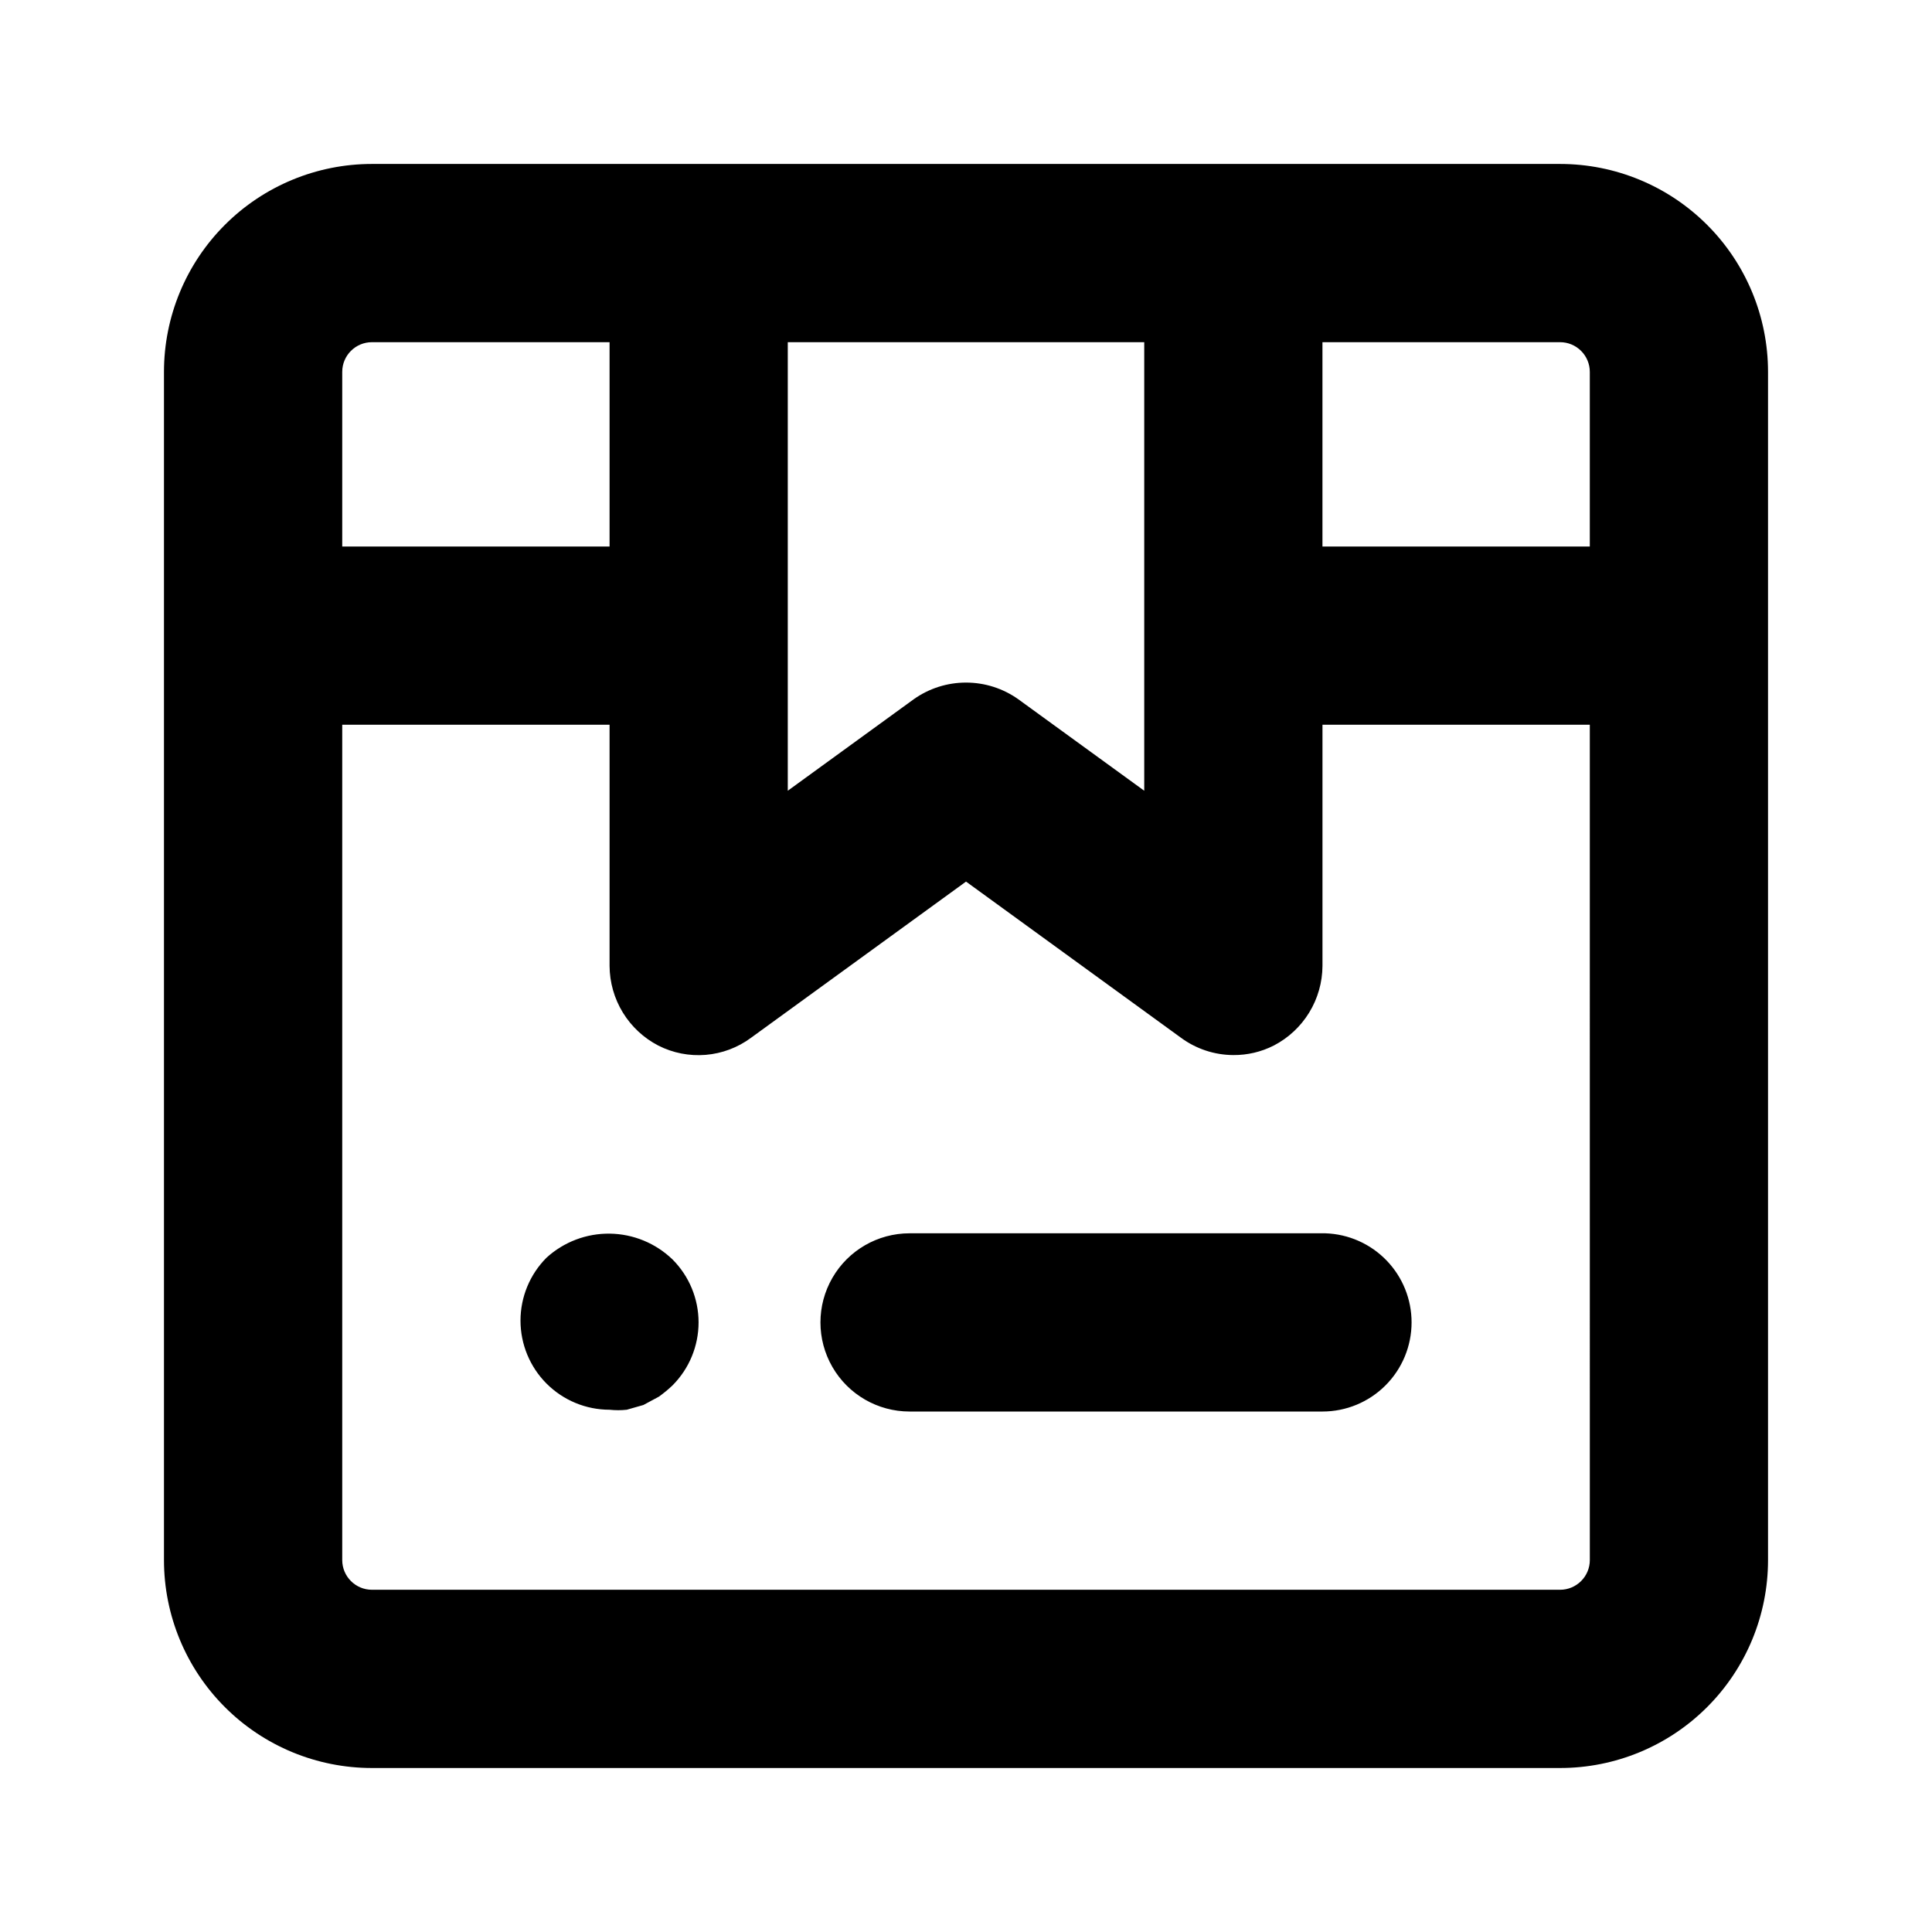
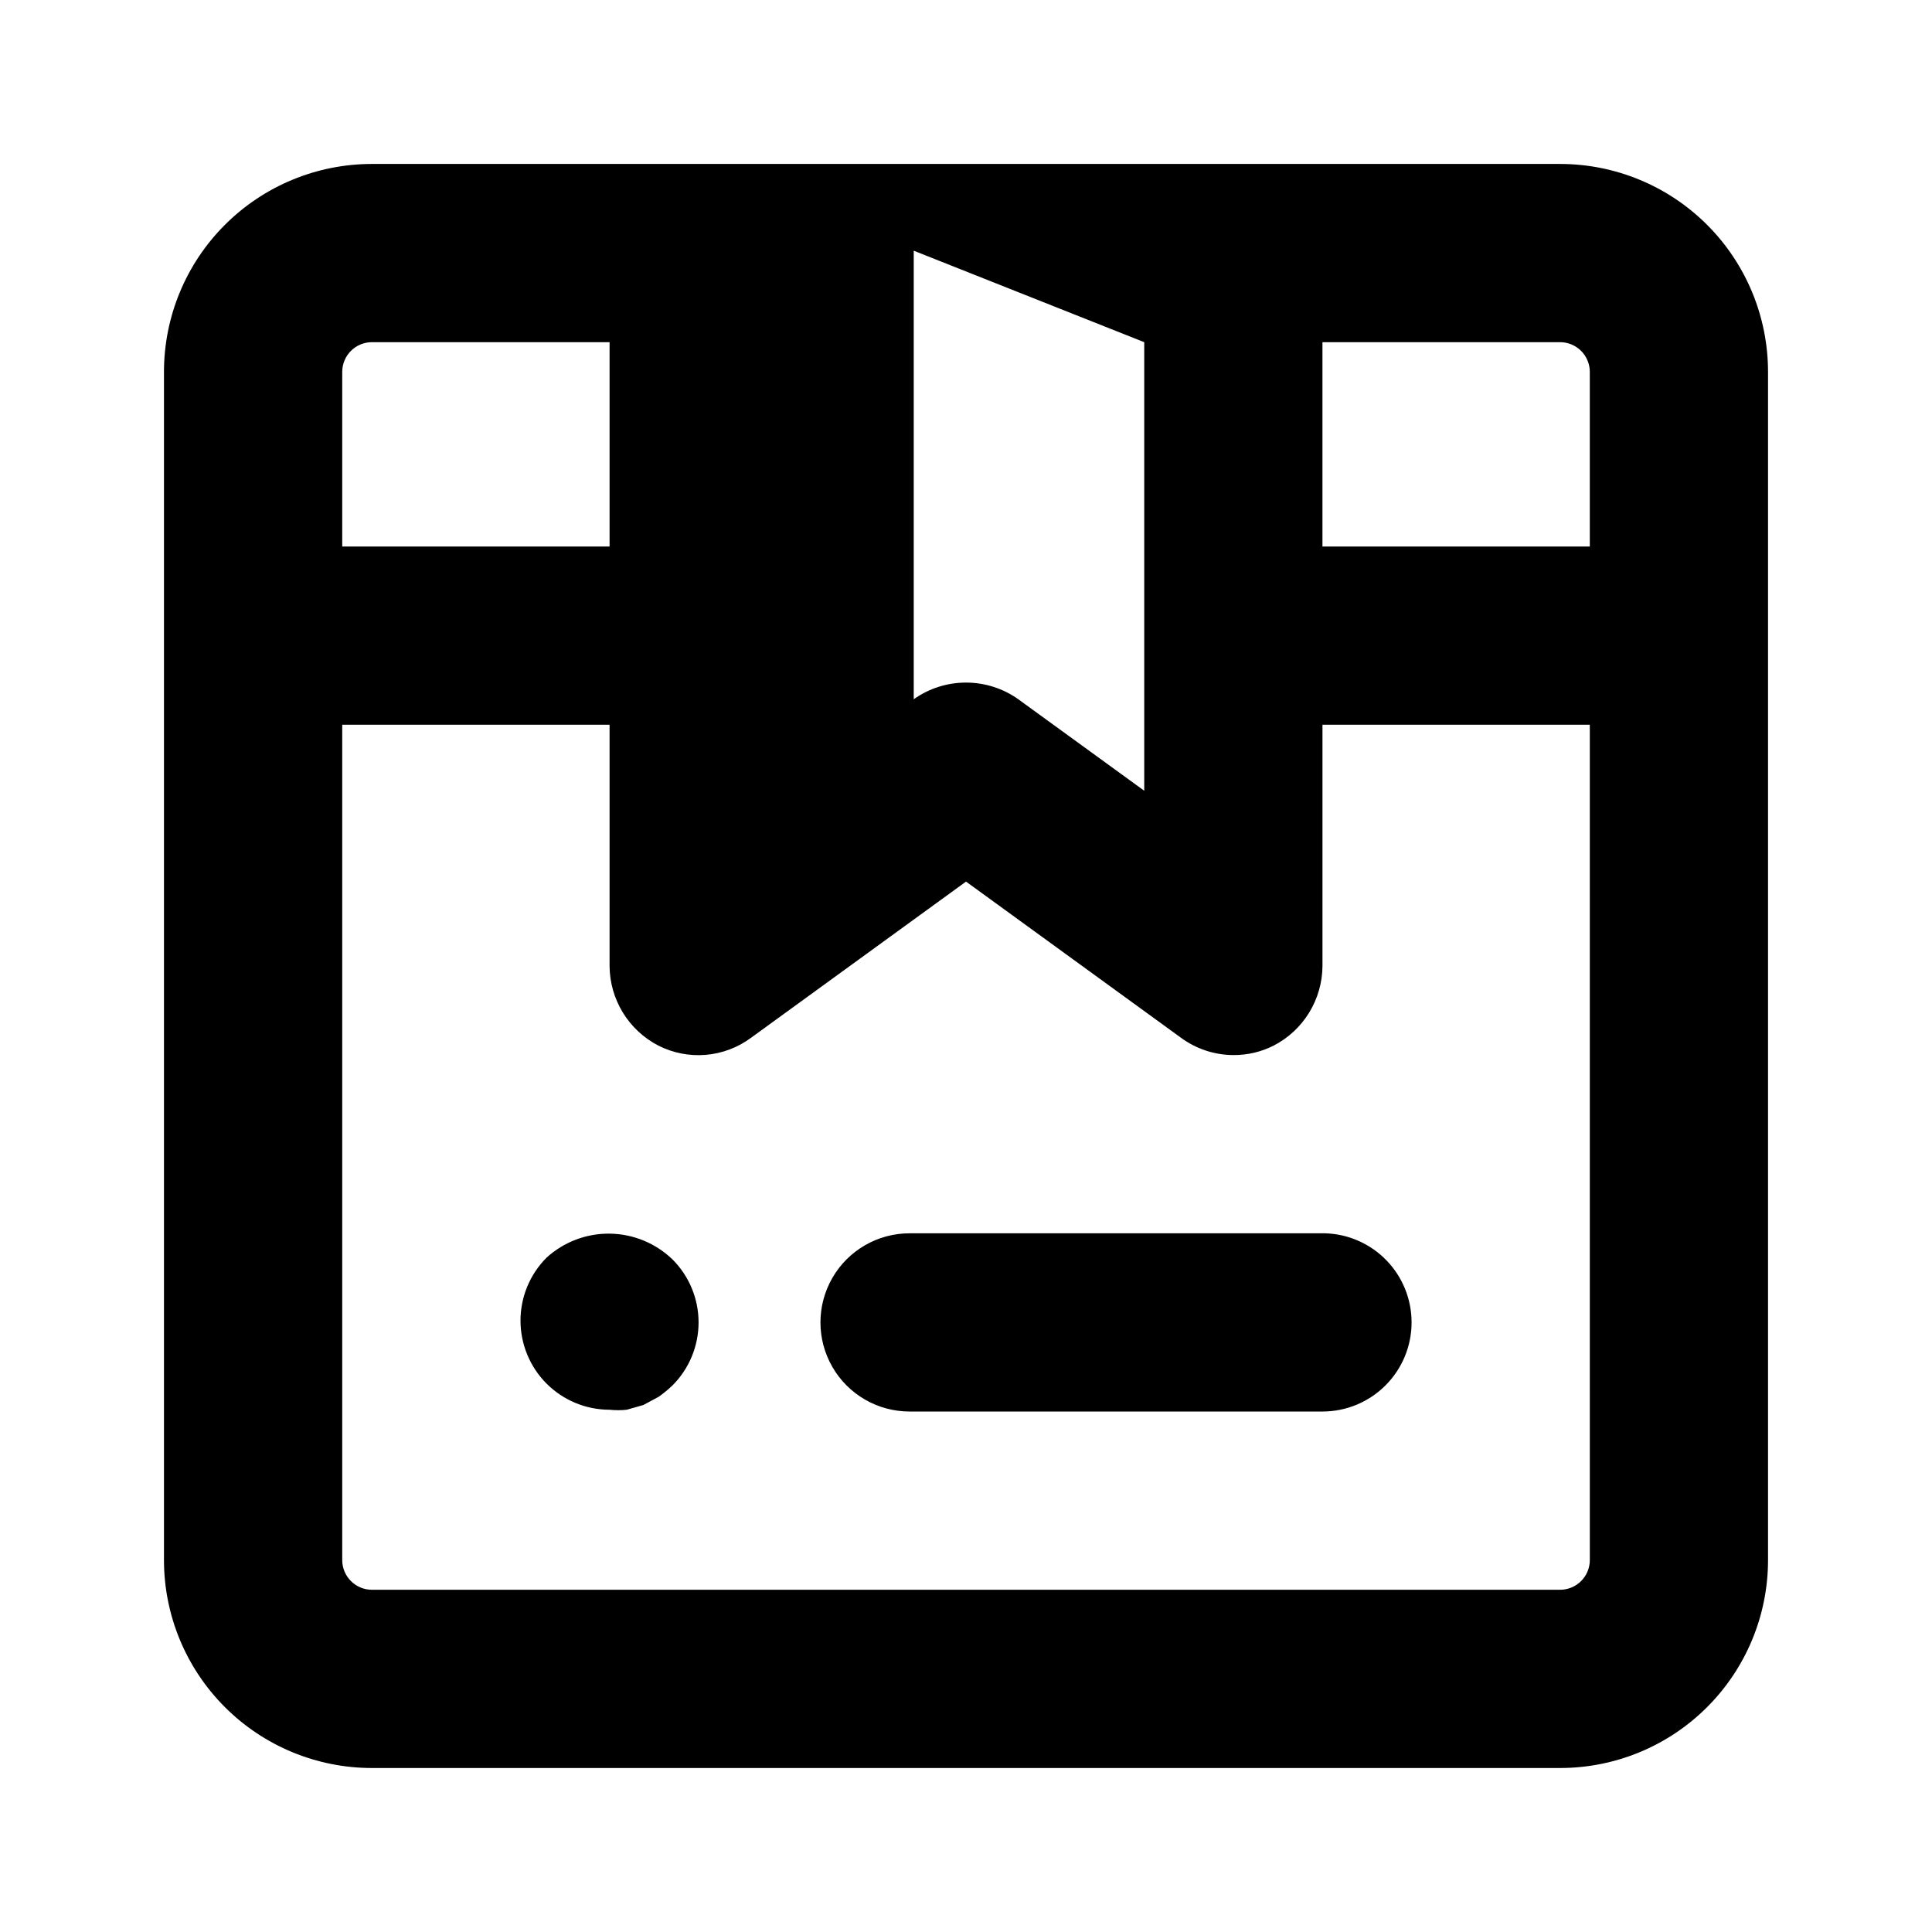
<svg xmlns="http://www.w3.org/2000/svg" fill="#000000" width="800px" height="800px" version="1.1" viewBox="144 144 512 512">
-   <path d="m557.44 187.45h-314.88c-14.613 0-28.633 5.805-38.965 16.141-10.336 10.332-16.141 24.352-16.141 38.965v314.88c0 14.617 5.805 28.633 16.141 38.965 10.332 10.336 24.352 16.141 38.965 16.141h314.88c14.617 0 28.633-5.805 38.965-16.141 10.336-10.332 16.141-24.348 16.141-38.965v-314.88c0-14.613-5.805-28.633-16.141-38.965-10.332-10.336-24.348-16.141-38.965-16.141zm7.875 55.105v46.285h-70.852v-54.156h62.977c2.09 0 4.09 0.828 5.566 2.305 1.477 1.477 2.309 3.477 2.309 5.566zm-118.08-7.871v118.87l-33.379-24.246c-4.047-2.875-8.887-4.418-13.852-4.418s-9.809 1.543-13.855 4.418l-33.379 24.246v-118.87zm-204.67 0h62.977v54.156h-70.848v-46.285c0-4.348 3.523-7.871 7.871-7.871zm314.88 330.62h-314.88c-4.348 0-7.871-3.527-7.871-7.875v-221.36h70.848v63.922c0.027 4.356 1.242 8.625 3.516 12.344 2.277 3.719 5.523 6.746 9.395 8.75 3.879 1.973 8.23 2.824 12.57 2.465 4.336-0.363 8.488-1.922 11.988-4.512l56.996-41.406 56.992 41.406c4.019 2.949 8.871 4.547 13.855 4.566 3.719 0.027 7.387-0.836 10.703-2.519 3.871-2.004 7.117-5.031 9.395-8.75 2.273-3.719 3.492-7.988 3.516-12.344v-63.922h70.848l0.004 221.36c0 2.09-0.832 4.09-2.309 5.566-1.477 1.477-3.477 2.309-5.566 2.309zm-39.363-70.852c0 6.266-2.488 12.273-6.918 16.699-4.426 4.43-10.434 6.918-16.699 6.918h-109.42c-8.438 0-16.234-4.5-20.453-11.809-4.219-7.305-4.219-16.309 0-23.613 4.219-7.309 12.016-11.809 20.453-11.809h110.21c6.125 0.203 11.934 2.781 16.191 7.188 4.262 4.406 6.641 10.297 6.637 16.426zm-195.86-16.688c4.422 4.43 6.906 10.43 6.906 16.688 0 6.262-2.484 12.262-6.906 16.691-1.133 1.082-2.344 2.078-3.621 2.992l-4.094 2.203-4.41 1.258h0.004c-1.52 0.164-3.051 0.164-4.566 0-6.262-0.004-12.262-2.496-16.688-6.922-4.422-4.43-6.906-10.43-6.91-16.691 0-6.258 2.484-12.262 6.906-16.691 4.586-4.176 10.586-6.449 16.785-6.363 6.199 0.09 12.133 2.531 16.594 6.836z" />
+   <path d="m557.44 187.45h-314.88c-14.613 0-28.633 5.805-38.965 16.141-10.336 10.332-16.141 24.352-16.141 38.965v314.88c0 14.617 5.805 28.633 16.141 38.965 10.332 10.336 24.352 16.141 38.965 16.141h314.88c14.617 0 28.633-5.805 38.965-16.141 10.336-10.332 16.141-24.348 16.141-38.965v-314.88c0-14.613-5.805-28.633-16.141-38.965-10.332-10.336-24.348-16.141-38.965-16.141zm7.875 55.105v46.285h-70.852v-54.156h62.977c2.09 0 4.09 0.828 5.566 2.305 1.477 1.477 2.309 3.477 2.309 5.566zm-118.08-7.871v118.87l-33.379-24.246c-4.047-2.875-8.887-4.418-13.852-4.418s-9.809 1.543-13.855 4.418v-118.87zm-204.67 0h62.977v54.156h-70.848v-46.285c0-4.348 3.523-7.871 7.871-7.871zm314.88 330.62h-314.88c-4.348 0-7.871-3.527-7.871-7.875v-221.36h70.848v63.922c0.027 4.356 1.242 8.625 3.516 12.344 2.277 3.719 5.523 6.746 9.395 8.75 3.879 1.973 8.23 2.824 12.57 2.465 4.336-0.363 8.488-1.922 11.988-4.512l56.996-41.406 56.992 41.406c4.019 2.949 8.871 4.547 13.855 4.566 3.719 0.027 7.387-0.836 10.703-2.519 3.871-2.004 7.117-5.031 9.395-8.75 2.273-3.719 3.492-7.988 3.516-12.344v-63.922h70.848l0.004 221.36c0 2.09-0.832 4.09-2.309 5.566-1.477 1.477-3.477 2.309-5.566 2.309zm-39.363-70.852c0 6.266-2.488 12.273-6.918 16.699-4.426 4.43-10.434 6.918-16.699 6.918h-109.42c-8.438 0-16.234-4.5-20.453-11.809-4.219-7.305-4.219-16.309 0-23.613 4.219-7.309 12.016-11.809 20.453-11.809h110.21c6.125 0.203 11.934 2.781 16.191 7.188 4.262 4.406 6.641 10.297 6.637 16.426zm-195.86-16.688c4.422 4.43 6.906 10.43 6.906 16.688 0 6.262-2.484 12.262-6.906 16.691-1.133 1.082-2.344 2.078-3.621 2.992l-4.094 2.203-4.41 1.258h0.004c-1.52 0.164-3.051 0.164-4.566 0-6.262-0.004-12.262-2.496-16.688-6.922-4.422-4.43-6.906-10.43-6.91-16.691 0-6.258 2.484-12.262 6.906-16.691 4.586-4.176 10.586-6.449 16.785-6.363 6.199 0.09 12.133 2.531 16.594 6.836z" />
</svg>